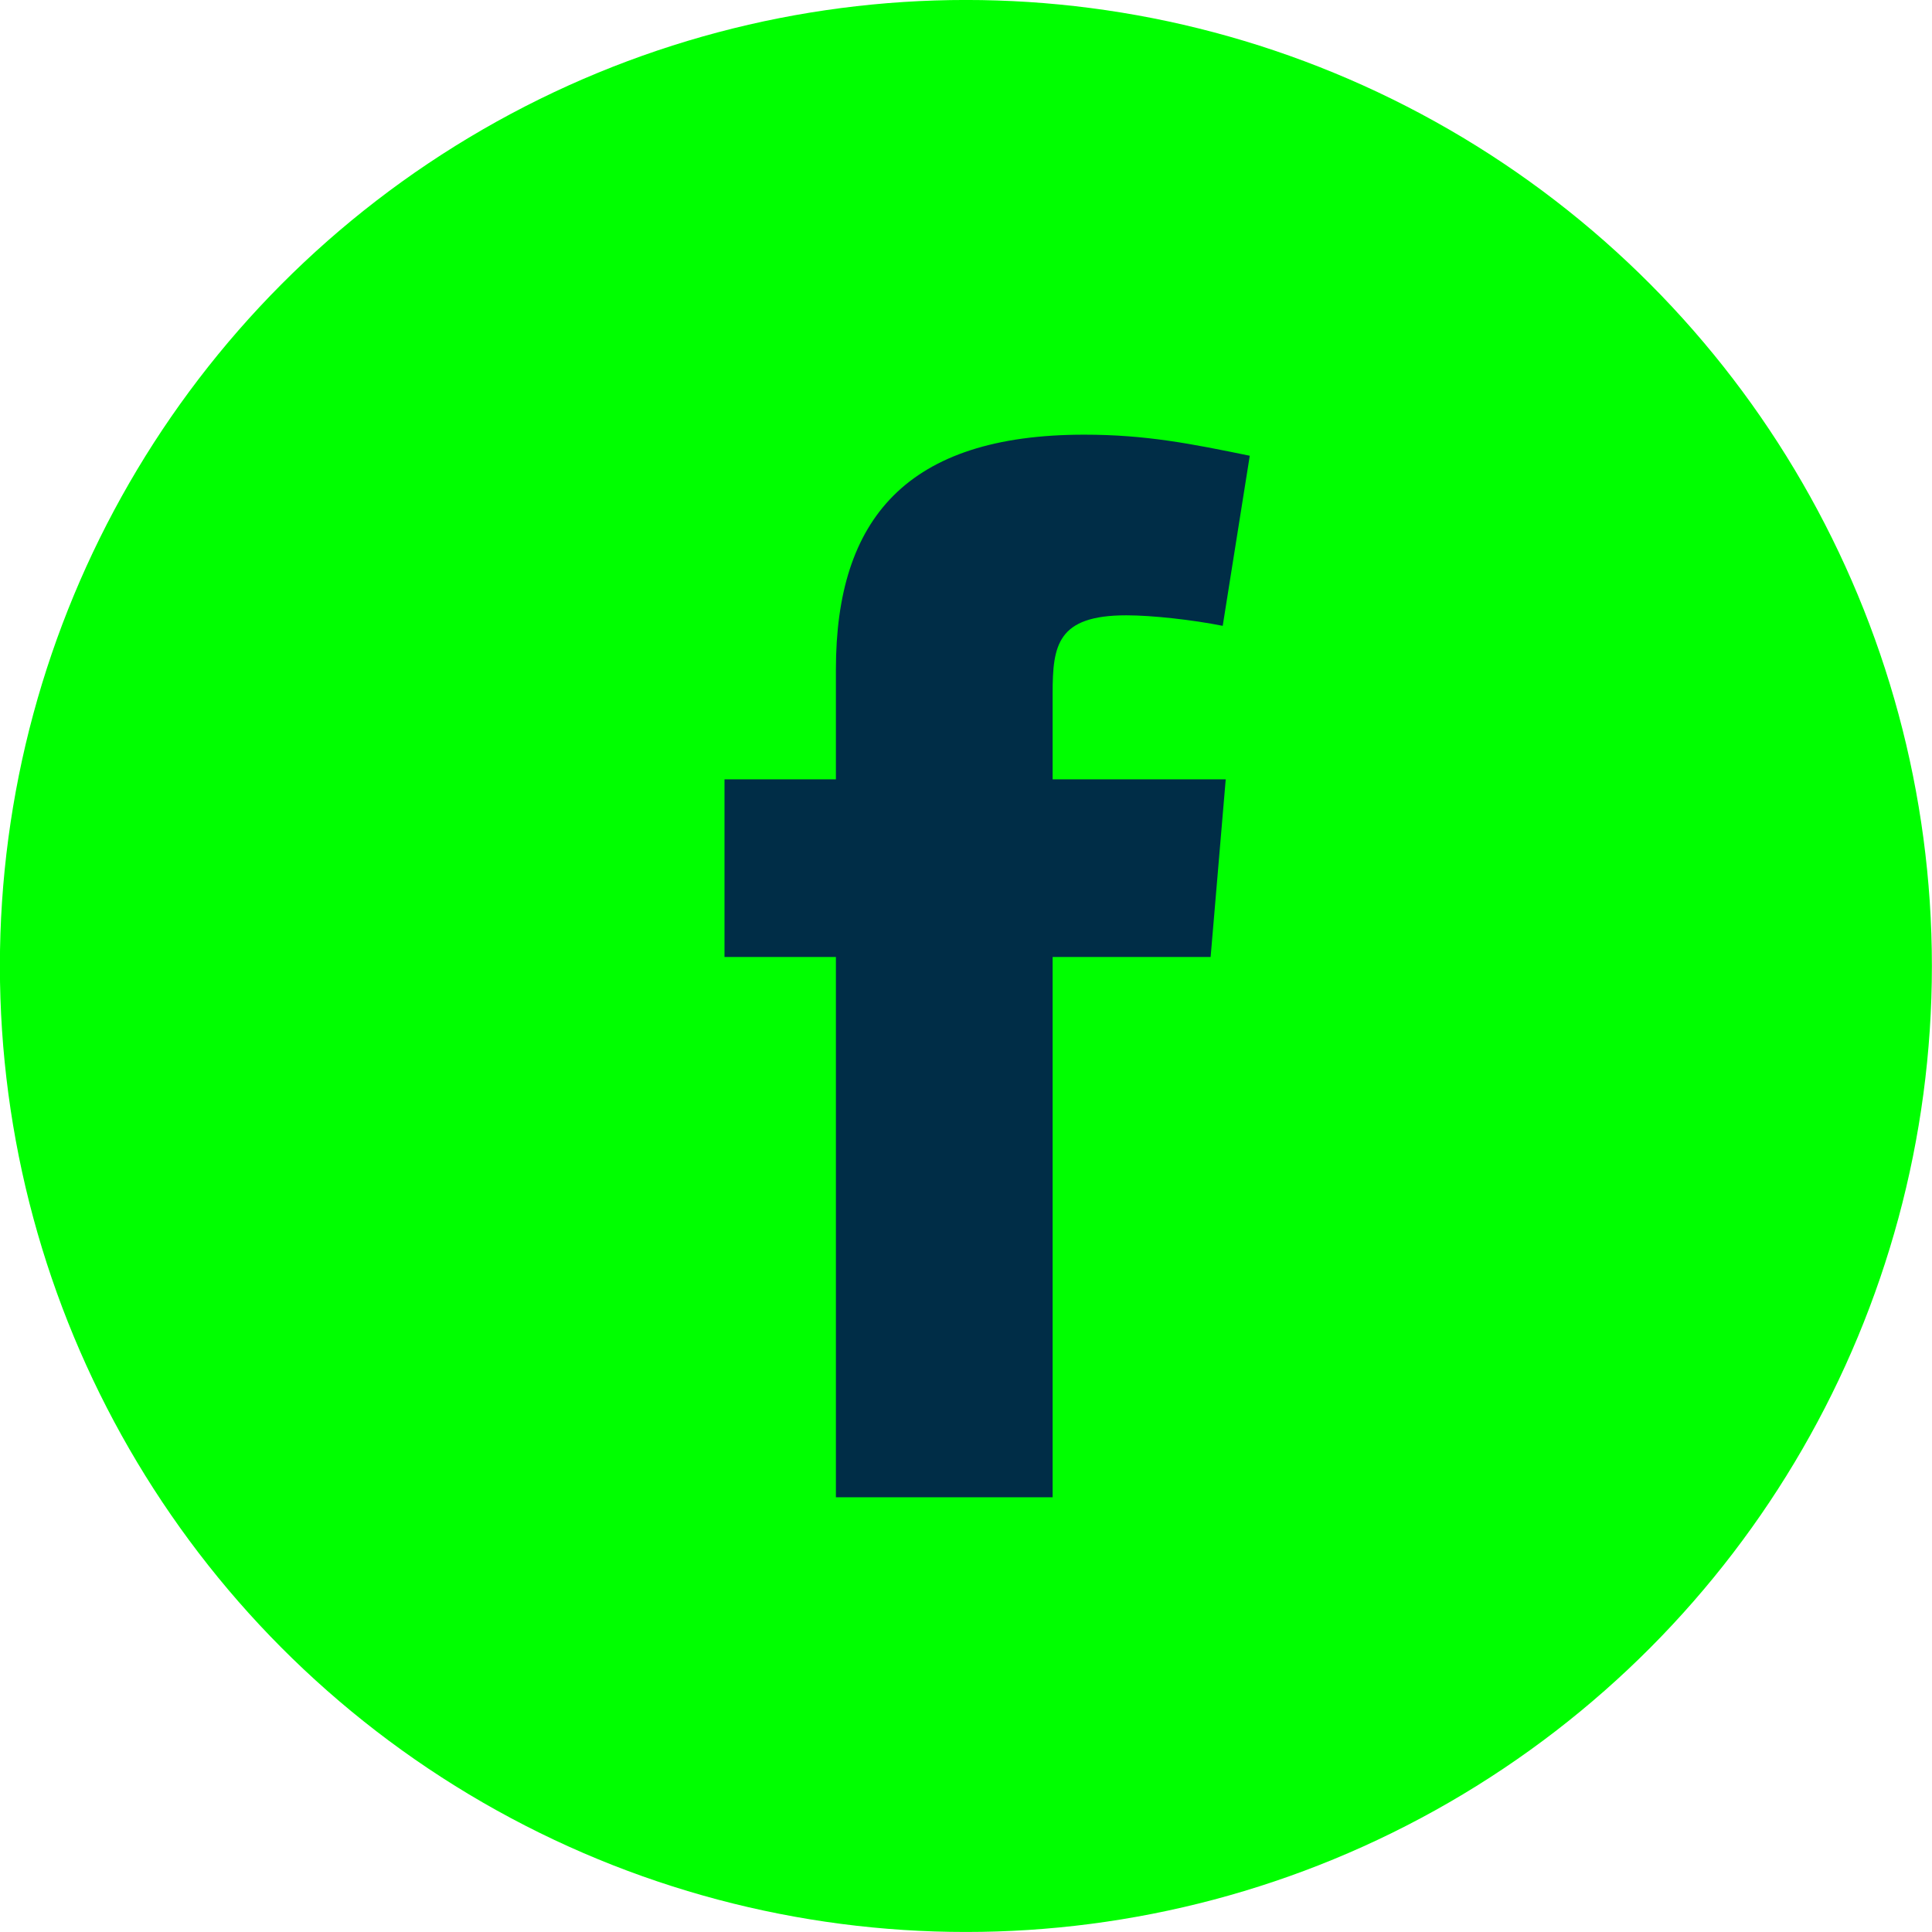
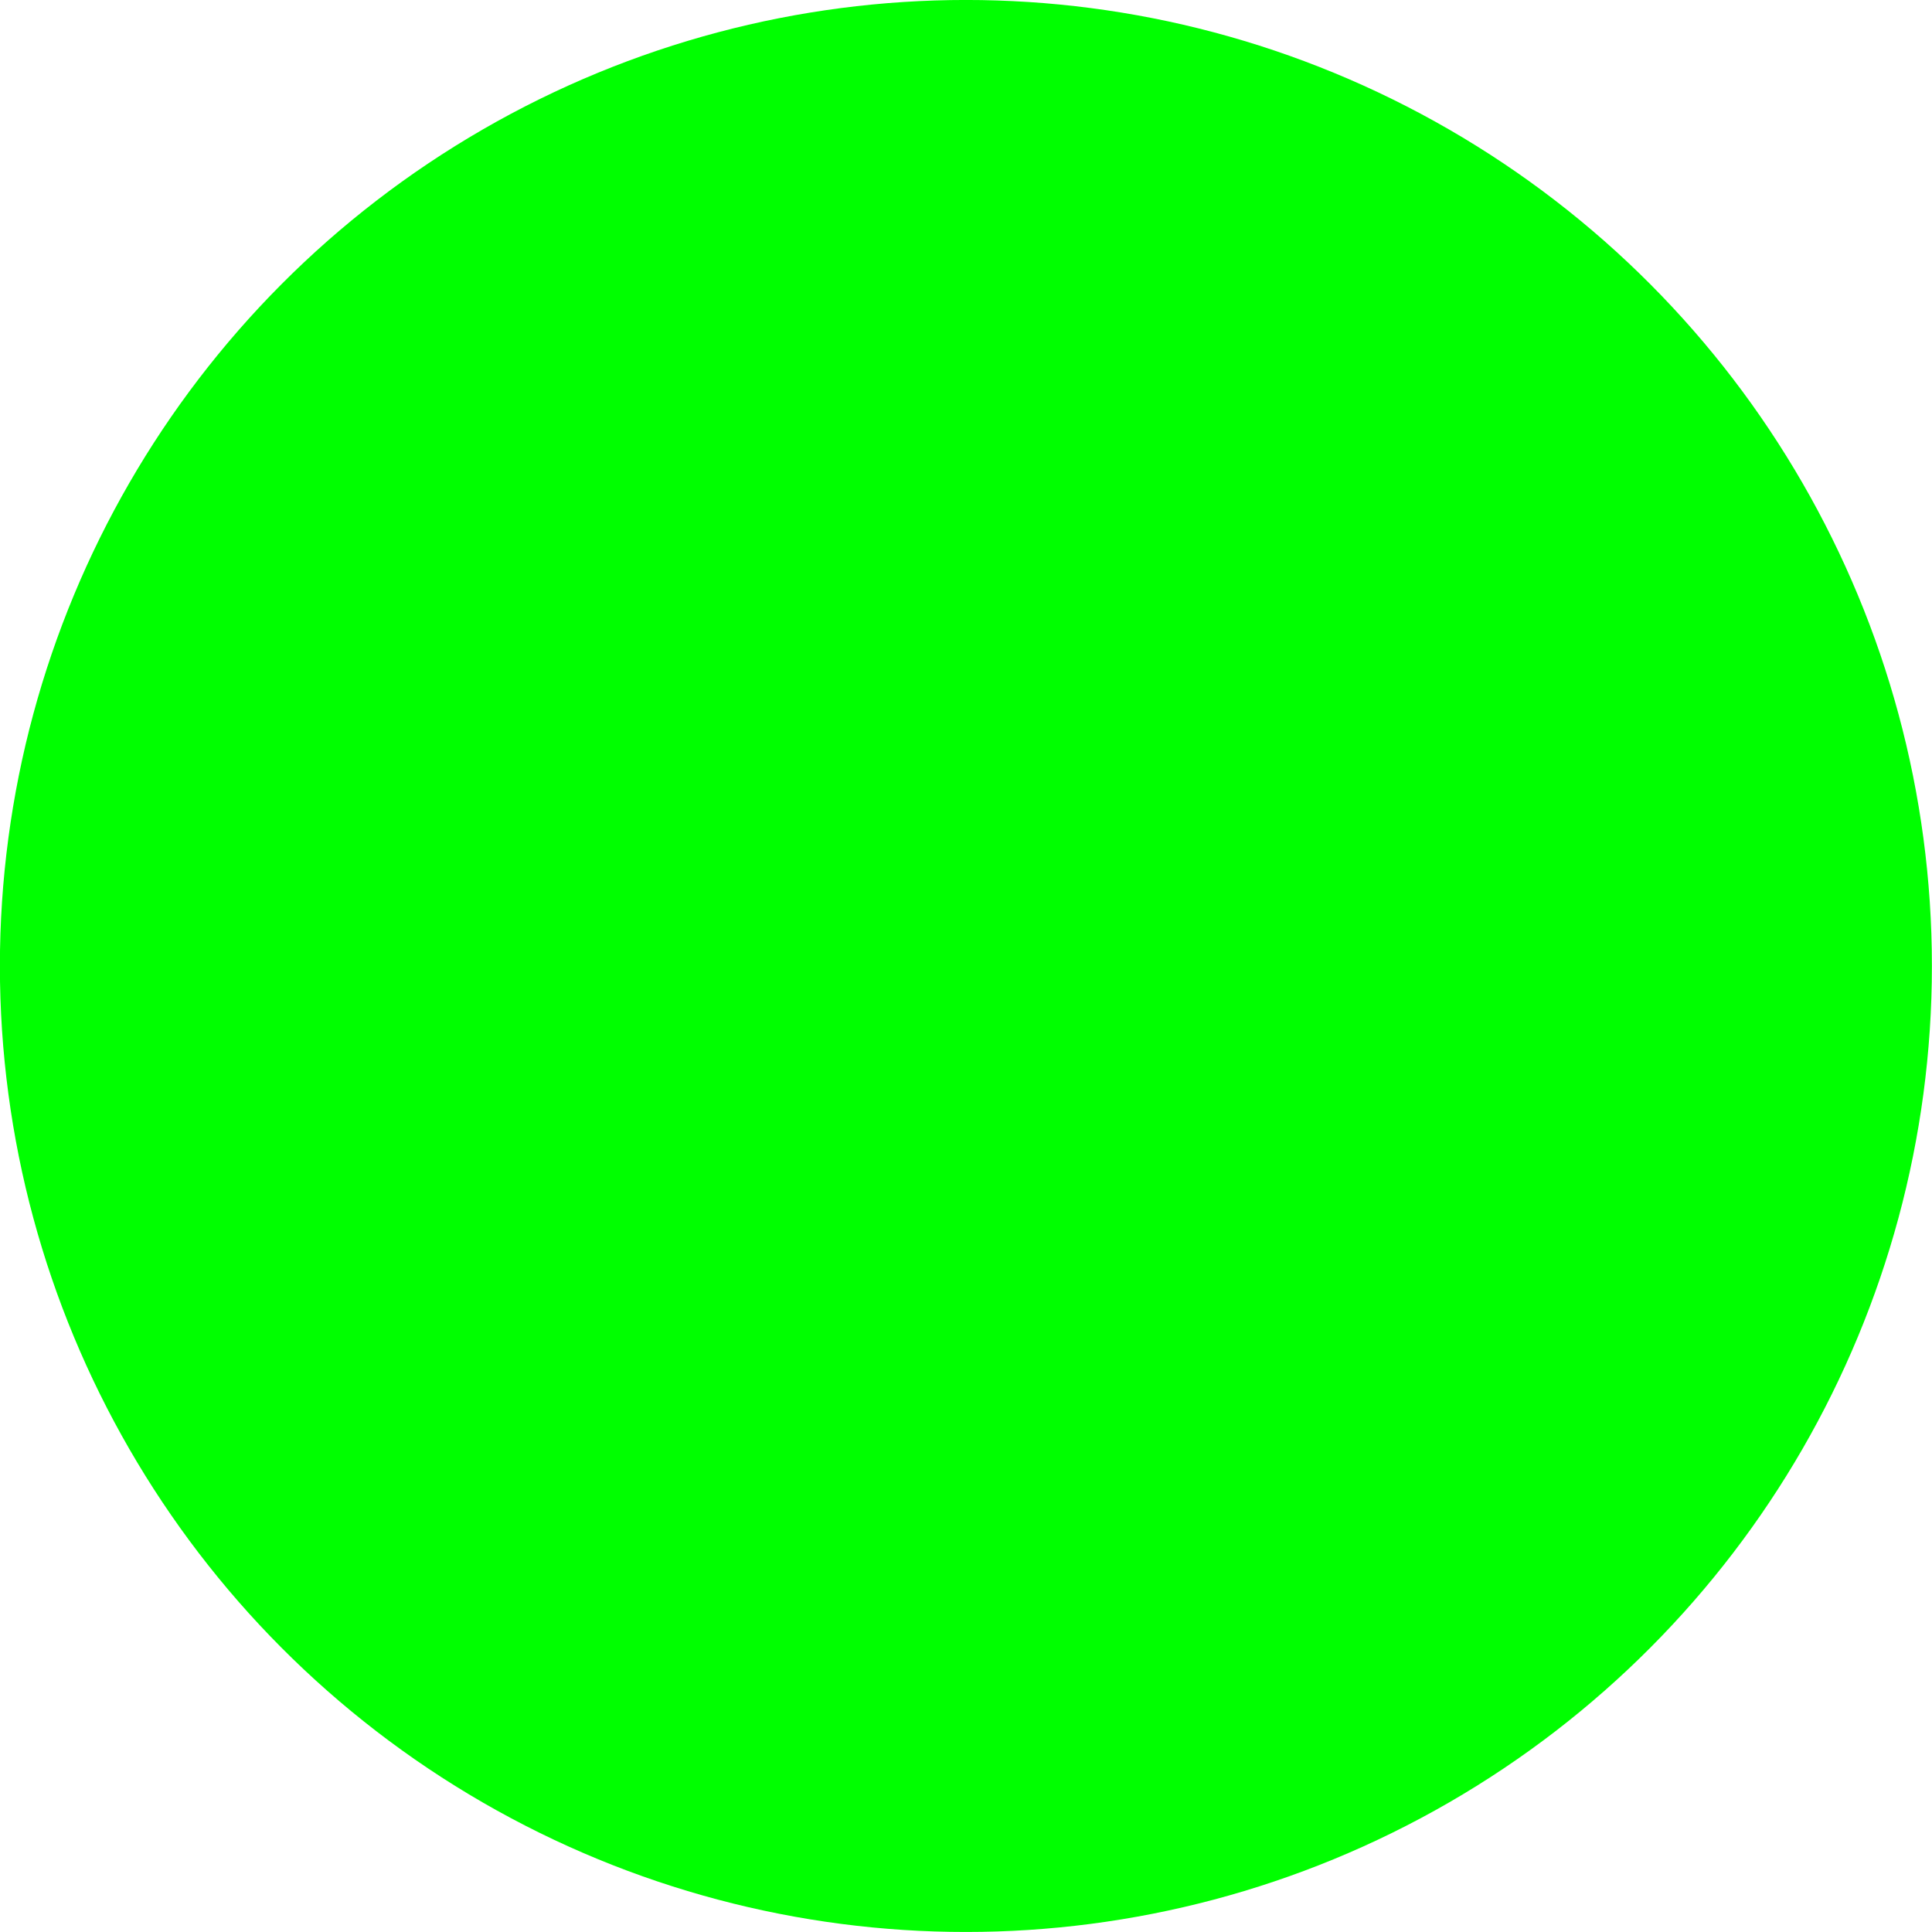
<svg xmlns="http://www.w3.org/2000/svg" width="74" height="74" viewBox="0 0 74 74" fill="none">
  <circle cx="36.996" cy="36.999" r="37" fill="#00FF00" />
-   <path fill-rule="evenodd" clip-rule="evenodd" d="M46.833 23.971C45.679 23.74 44.122 23.568 43.142 23.568C40.49 23.568 40.318 24.721 40.318 26.566V29.851H46.948L46.37 36.654H40.318V57.349H32.017V36.654H27.75V29.851H32.017V25.642C32.017 19.878 34.726 16.649 41.528 16.649C43.891 16.649 45.621 16.995 47.869 17.456L46.833 23.971Z" fill="#002D47" />
</svg>